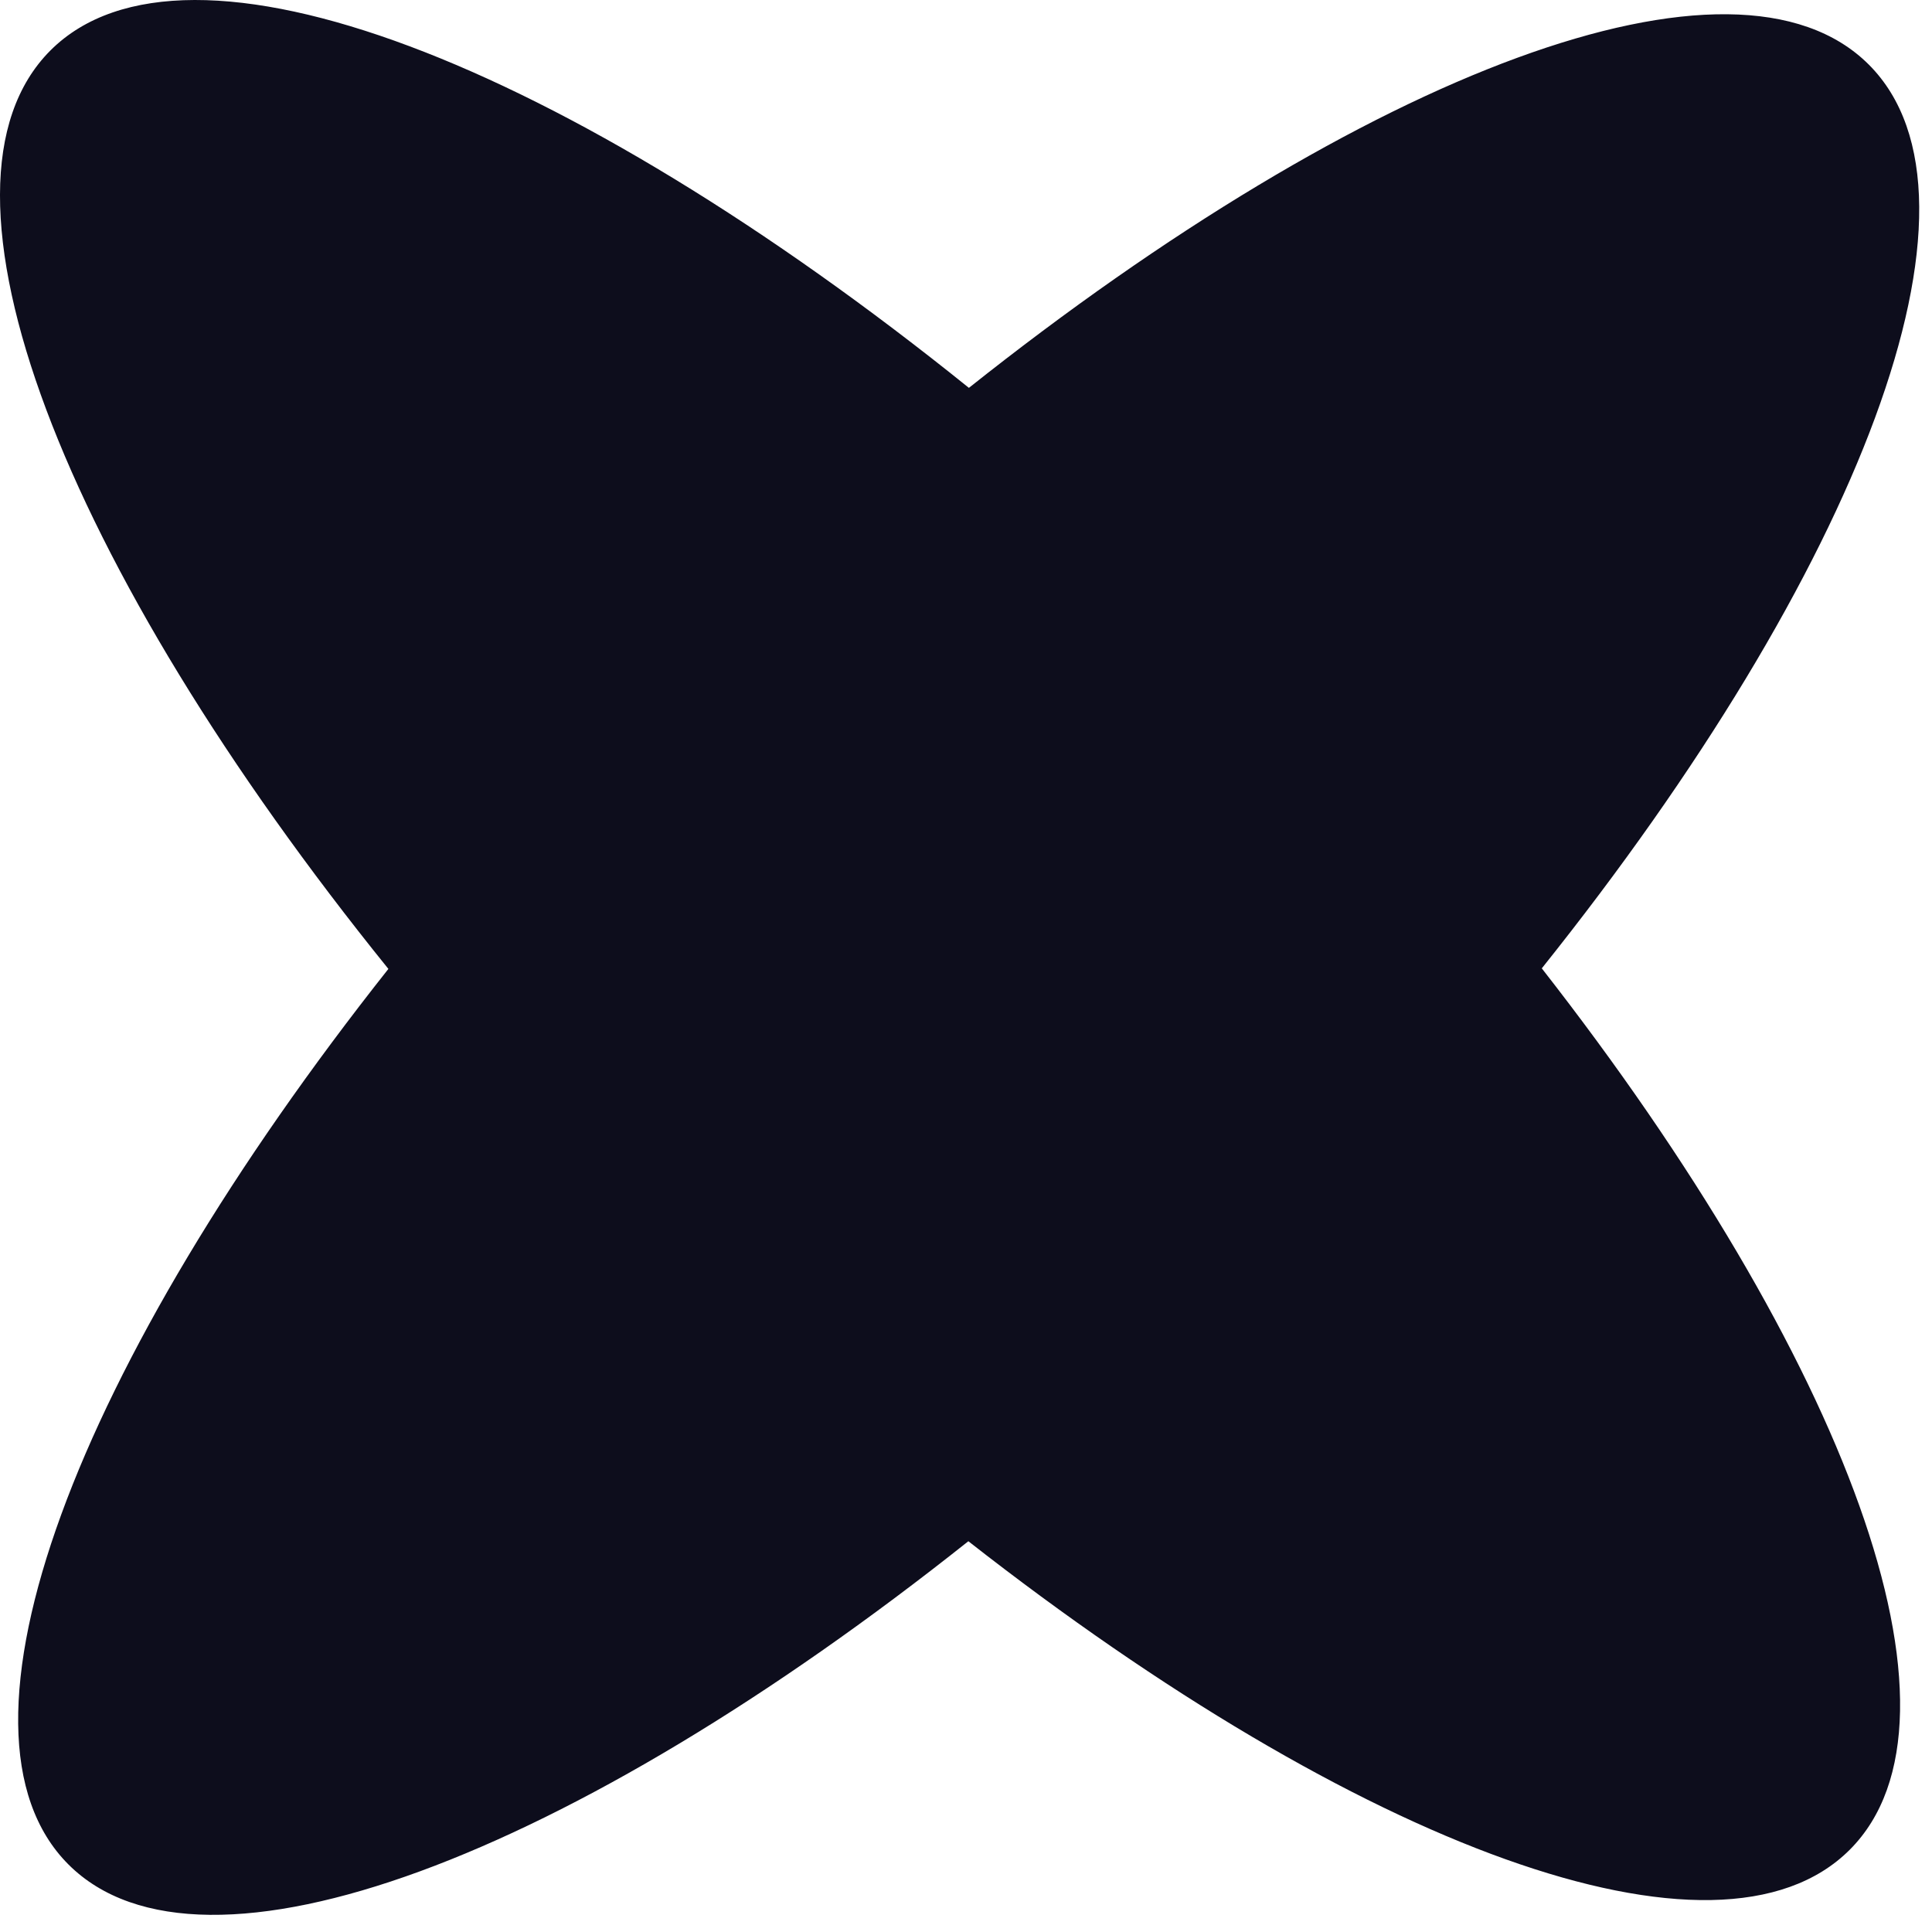
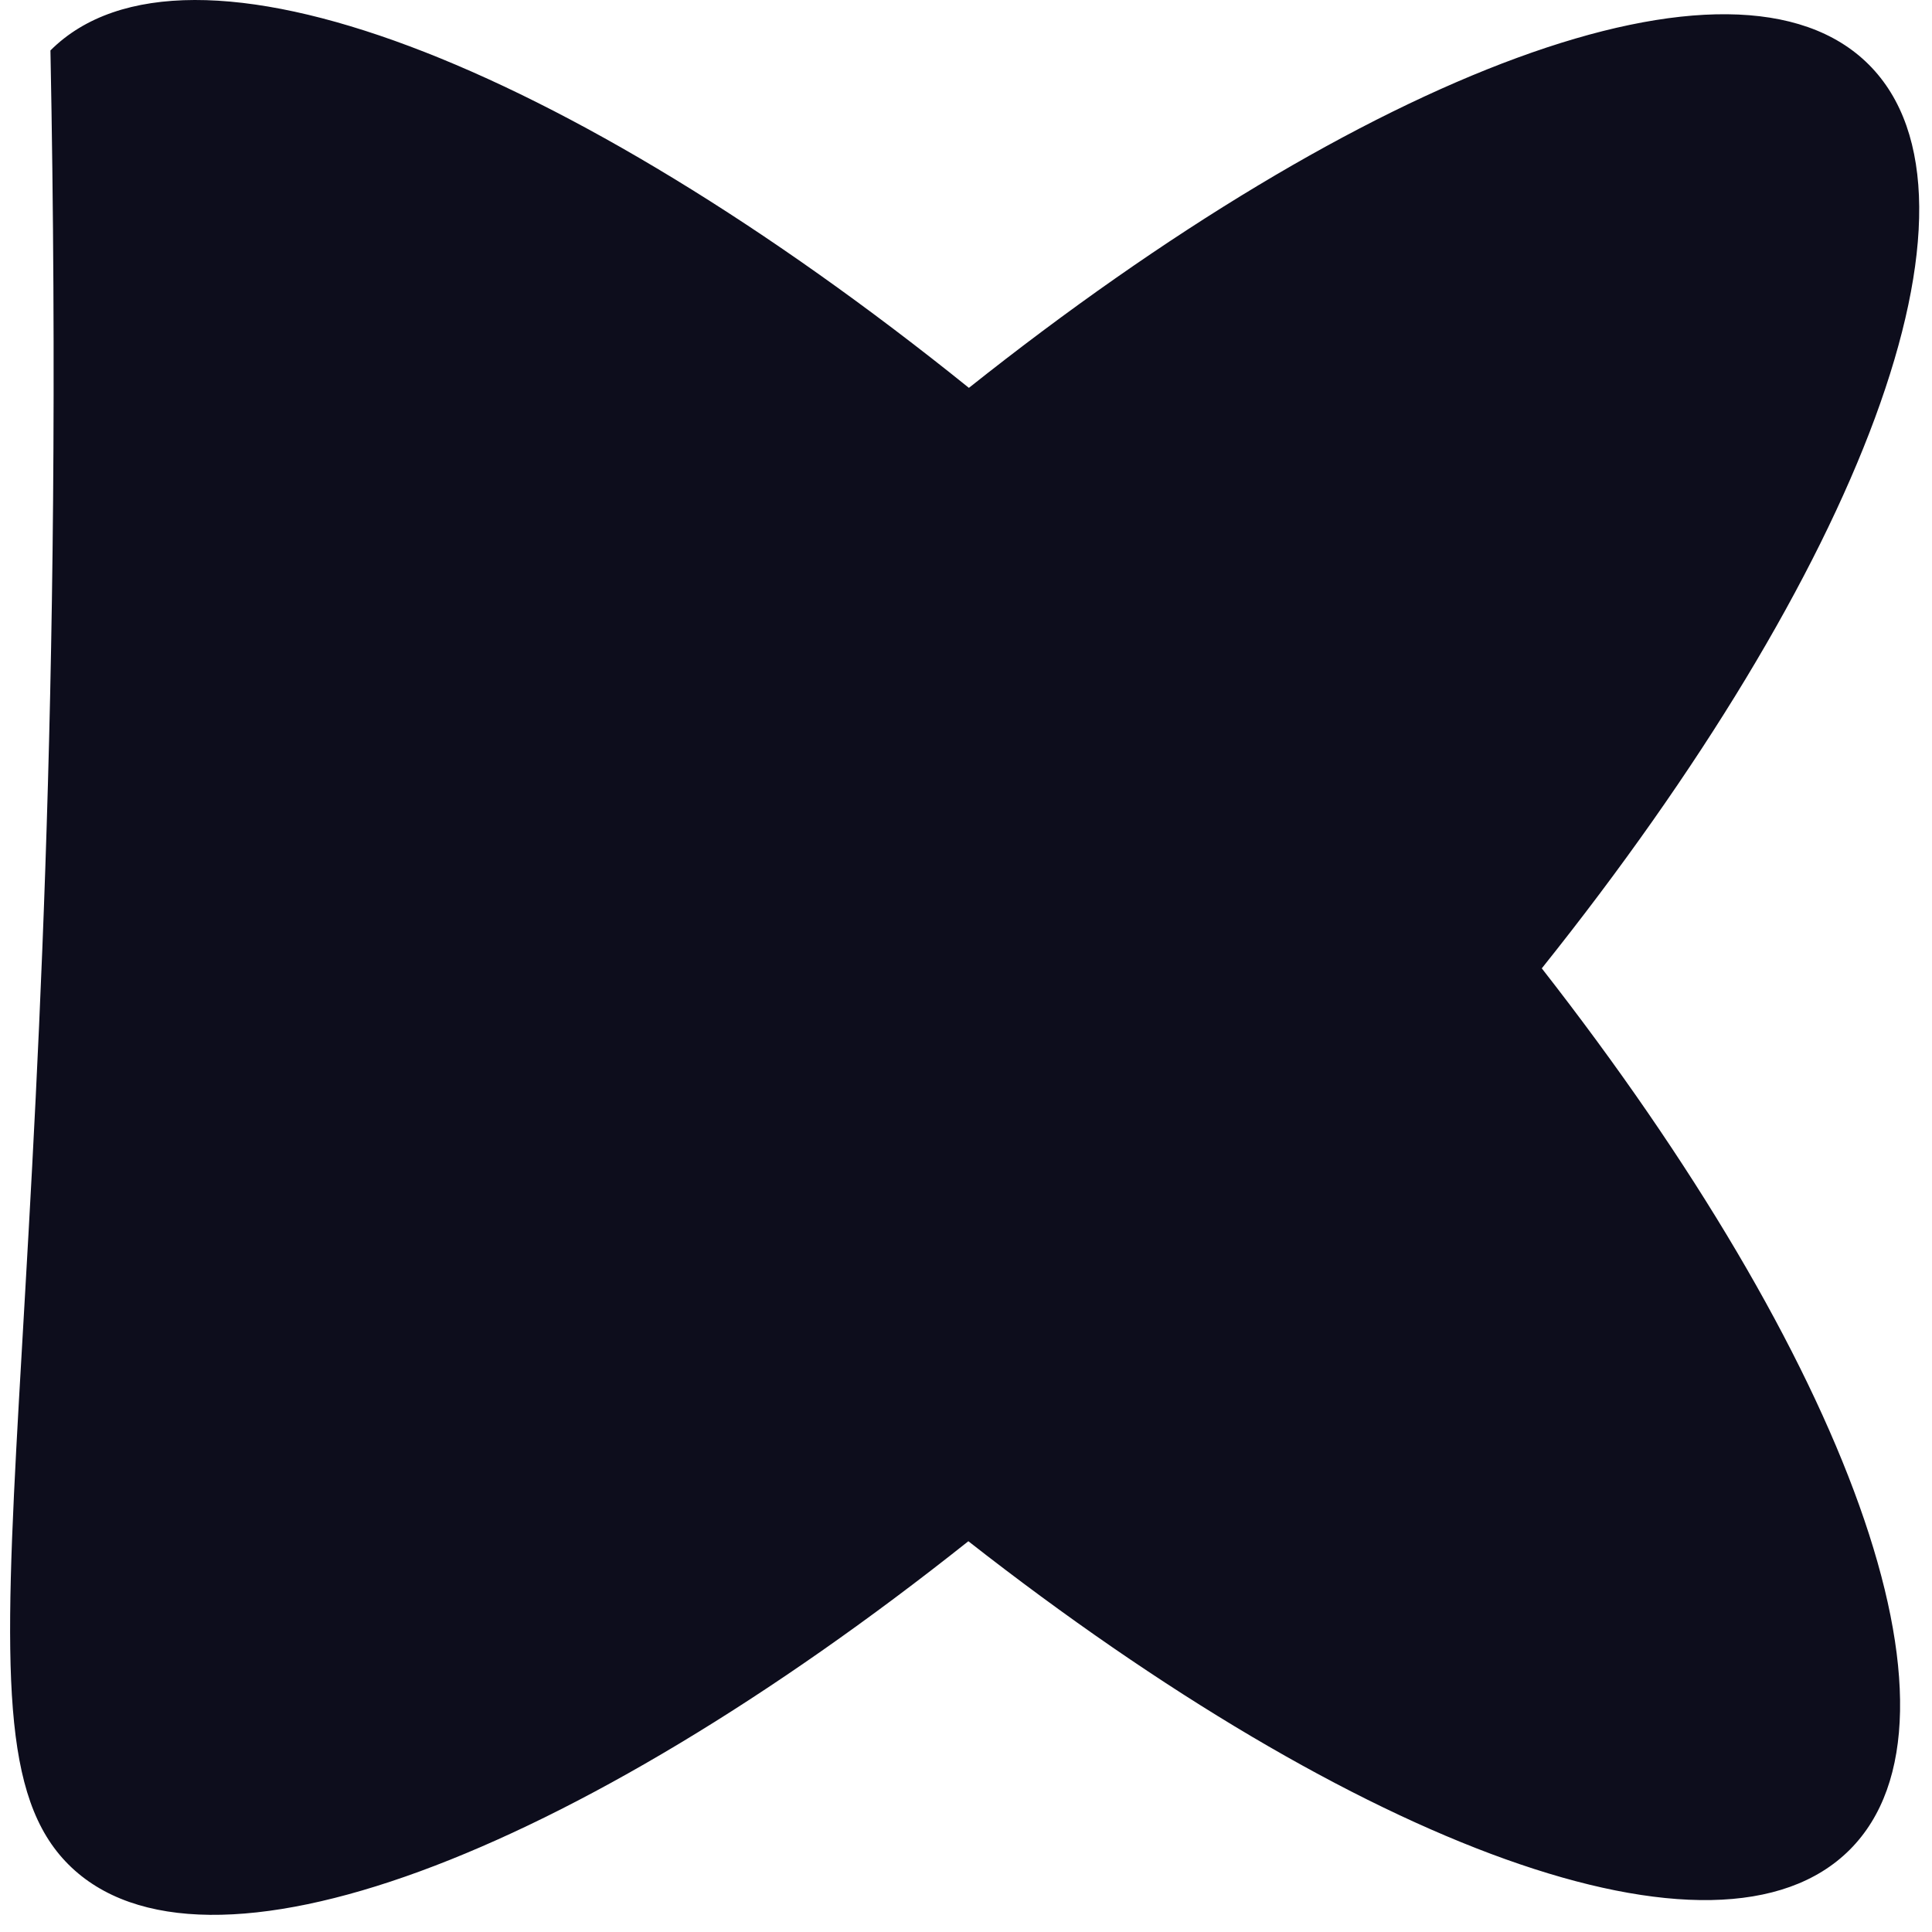
<svg xmlns="http://www.w3.org/2000/svg" width="73" height="73" viewBox="0 0 73 73" fill="none">
-   <path d="M70.613 2.442C65.546 -2.625 51.583 2.751 36.61 14.655C21.369 2.38 7.055 -3.242 1.906 1.906C-3.243 7.055 2.38 21.39 14.675 36.61C2.874 51.521 -2.46 65.403 2.586 70.448C7.652 75.515 21.616 70.14 36.589 58.235C51.294 69.748 64.908 74.877 69.892 69.892C74.876 64.908 69.748 51.295 58.256 36.589C70.263 21.575 75.7 7.529 70.613 2.442Z" fill="#0D0D1C" />
+   <path d="M70.613 2.442C65.546 -2.625 51.583 2.751 36.61 14.655C21.369 2.38 7.055 -3.242 1.906 1.906C2.874 51.521 -2.46 65.403 2.586 70.448C7.652 75.515 21.616 70.14 36.589 58.235C51.294 69.748 64.908 74.877 69.892 69.892C74.876 64.908 69.748 51.295 58.256 36.589C70.263 21.575 75.7 7.529 70.613 2.442Z" fill="#0D0D1C" />
</svg>